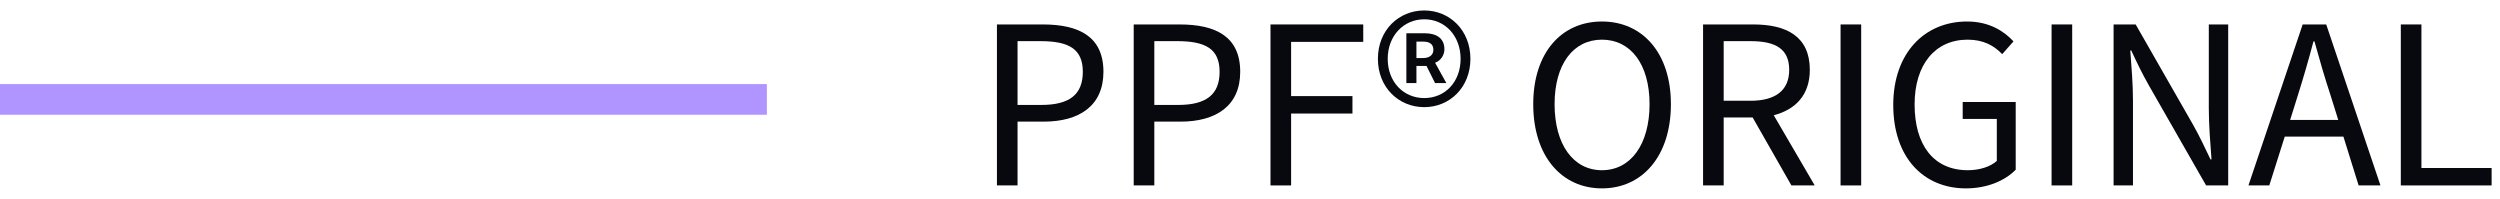
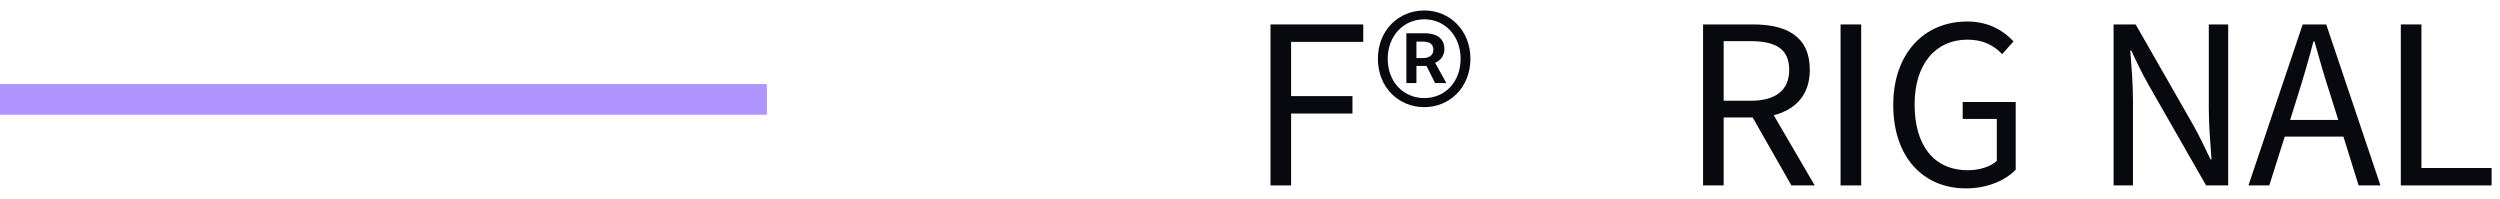
<svg xmlns="http://www.w3.org/2000/svg" width="163" height="13" viewBox="0 0 163 13" fill="none">
  <path fill-rule="evenodd" clip-rule="evenodd" d="M50 7.482H0V5.482H50V7.482Z" fill="#B094FF" />
  <path d="M156.533 12.09V1.594H157.877V10.954H162.453V12.09H156.533Z" fill="#08080F" />
  <path d="M149.814 6.234L149.318 7.818H152.454L151.958 6.234C151.574 5.066 151.238 3.914 150.902 2.698H150.838C150.518 3.914 150.182 5.066 149.814 6.234ZM146.598 12.09L150.134 1.594H151.67L155.206 12.09H153.782L152.79 8.906H148.966L147.958 12.09H146.598Z" fill="#08080F" />
  <path d="M137.806 12.09V1.594H139.246L142.99 8.138C143.39 8.842 143.758 9.626 144.126 10.394H144.19C144.11 9.306 144.014 8.154 144.014 7.066V1.594H145.278V12.09H143.838L140.094 5.546C139.694 4.842 139.31 4.058 138.958 3.29H138.894C138.974 4.346 139.07 5.482 139.07 6.57V12.09H137.806Z" fill="#08080F" />
-   <path d="M133.763 12.09V1.594H135.107V12.09H133.763Z" fill="#08080F" />
  <path d="M128.176 12.282C125.408 12.282 123.44 10.266 123.44 6.842C123.44 3.466 125.472 1.402 128.256 1.402C129.712 1.402 130.672 2.042 131.28 2.698L130.544 3.53C130.016 2.986 129.344 2.586 128.288 2.586C126.176 2.586 124.832 4.202 124.832 6.81C124.832 9.45 126.064 11.098 128.304 11.098C129.056 11.098 129.776 10.874 130.192 10.49V7.754H127.968V6.65H131.424V11.066C130.736 11.77 129.584 12.282 128.176 12.282Z" fill="#08080F" />
  <path d="M120.005 12.09V1.594H121.349V12.09H120.005Z" fill="#08080F" />
  <path d="M111.04 12.09V1.594H114.32C116.464 1.594 118 2.362 118 4.554C118 6.186 117.072 7.146 115.648 7.514L118.32 12.09H116.8L114.272 7.658H112.384V12.09H111.04ZM112.384 6.57H114.128C115.76 6.57 116.656 5.898 116.656 4.554C116.656 3.178 115.76 2.682 114.128 2.682H112.384V6.57Z" fill="#08080F" />
-   <path d="M104.447 12.282C101.807 12.282 99.967 10.17 99.967 6.794C99.967 3.434 101.807 1.402 104.447 1.402C107.087 1.402 108.943 3.45 108.943 6.794C108.943 10.17 107.087 12.282 104.447 12.282ZM104.447 11.098C106.319 11.098 107.551 9.418 107.551 6.794C107.551 4.186 106.319 2.586 104.447 2.586C102.575 2.586 101.359 4.186 101.359 6.794C101.359 9.418 102.575 11.098 104.447 11.098Z" fill="#08080F" />
  <path d="M92.863 6.986C91.199 6.986 89.839 5.706 89.839 3.834C89.839 1.962 91.199 0.682 92.863 0.682C94.511 0.682 95.871 1.962 95.871 3.834C95.871 5.706 94.511 6.986 92.863 6.986ZM92.863 6.394C94.207 6.394 95.231 5.354 95.231 3.834C95.231 2.33 94.207 1.258 92.863 1.258C91.519 1.258 90.479 2.33 90.479 3.834C90.479 5.354 91.519 6.394 92.863 6.394ZM91.695 5.418V2.17H92.911C93.583 2.17 94.175 2.442 94.175 3.21C94.175 3.594 93.935 3.962 93.567 4.09L94.303 5.418H93.567L93.007 4.298H92.351V5.418H91.695ZM92.351 3.786H92.767C93.199 3.786 93.455 3.594 93.455 3.242C93.455 2.938 93.279 2.714 92.799 2.714H92.351V3.786Z" fill="#08080F" />
  <path d="M82.836 12.09V1.594H88.884V2.73H84.18V6.266H88.18V7.402H84.18V12.09H82.836Z" fill="#08080F" />
-   <path d="M73.918 12.09V1.594H76.91C79.262 1.594 80.862 2.378 80.862 4.682C80.862 6.906 79.278 7.93 76.974 7.93H75.262V12.09H73.918ZM75.262 6.842H76.814C78.638 6.842 79.518 6.17 79.518 4.682C79.518 3.178 78.59 2.682 76.75 2.682H75.262V6.842Z" fill="#08080F" />
-   <path d="M65 12.09V1.594H67.992C70.344 1.594 71.944 2.378 71.944 4.682C71.944 6.906 70.36 7.93 68.056 7.93H66.344V12.09H65ZM66.344 6.842H67.896C69.72 6.842 70.6 6.17 70.6 4.682C70.6 3.178 69.672 2.682 67.832 2.682H66.344V6.842Z" fill="#08080F" />
</svg>